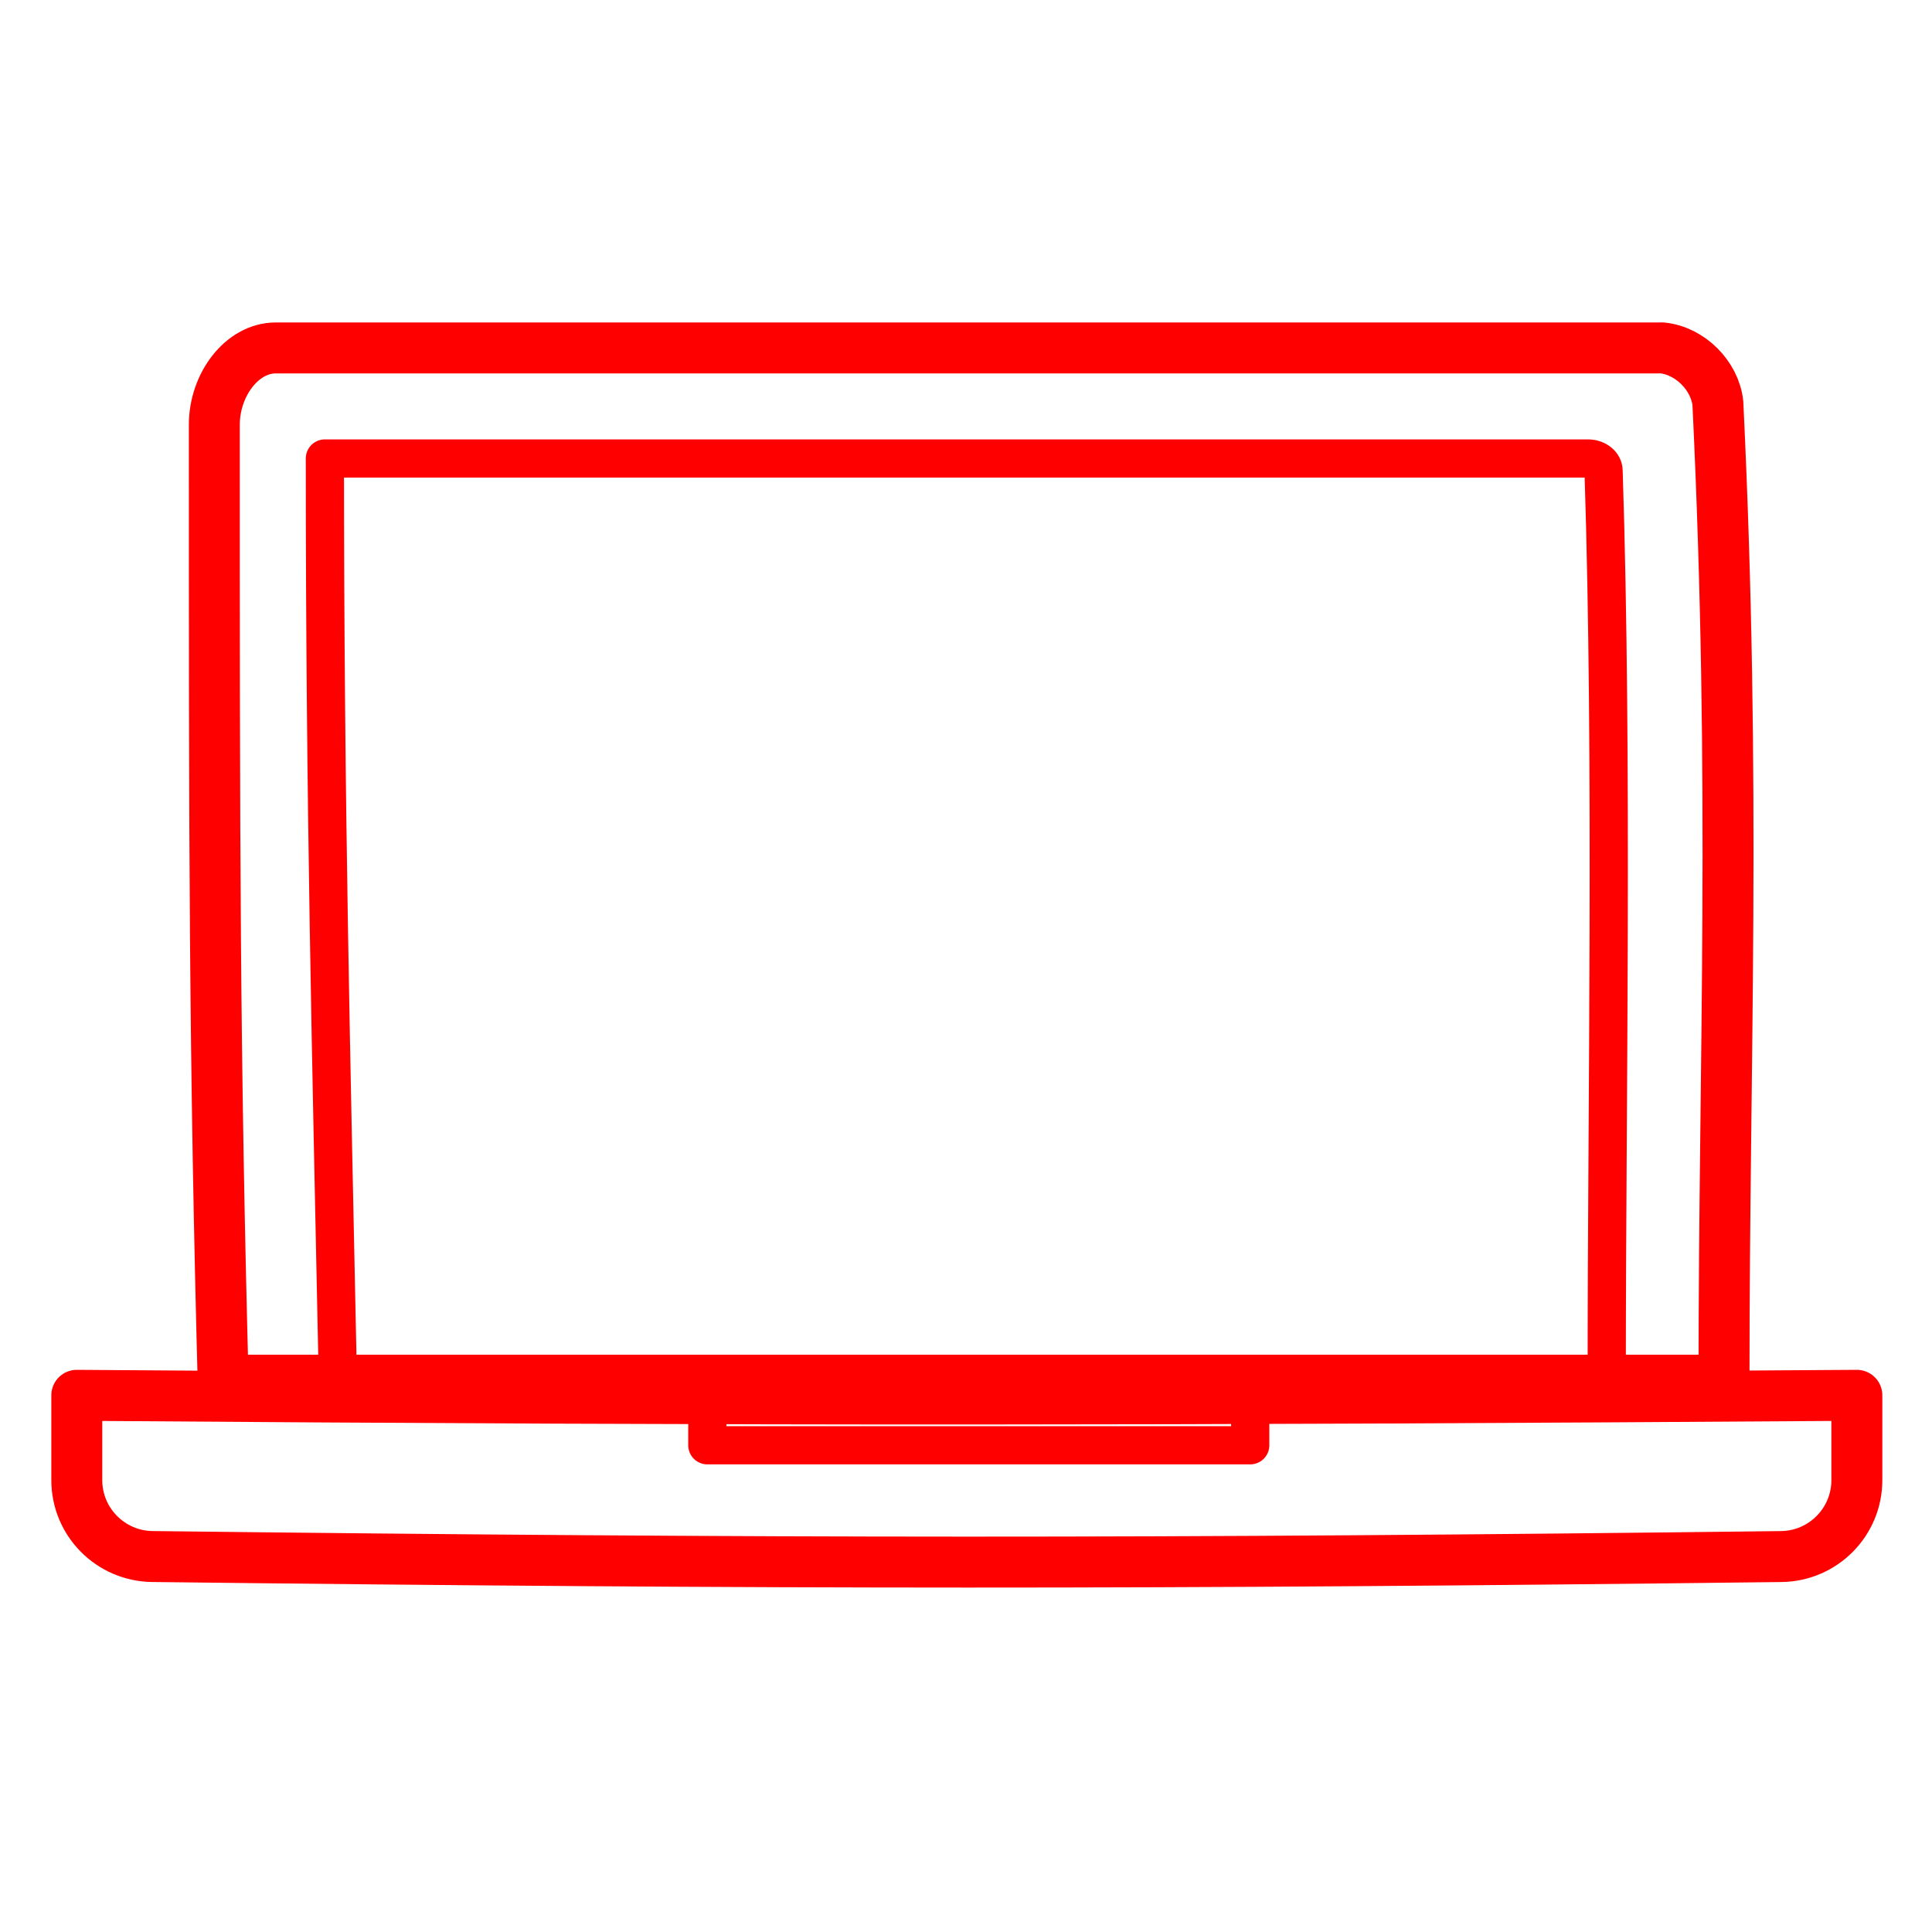
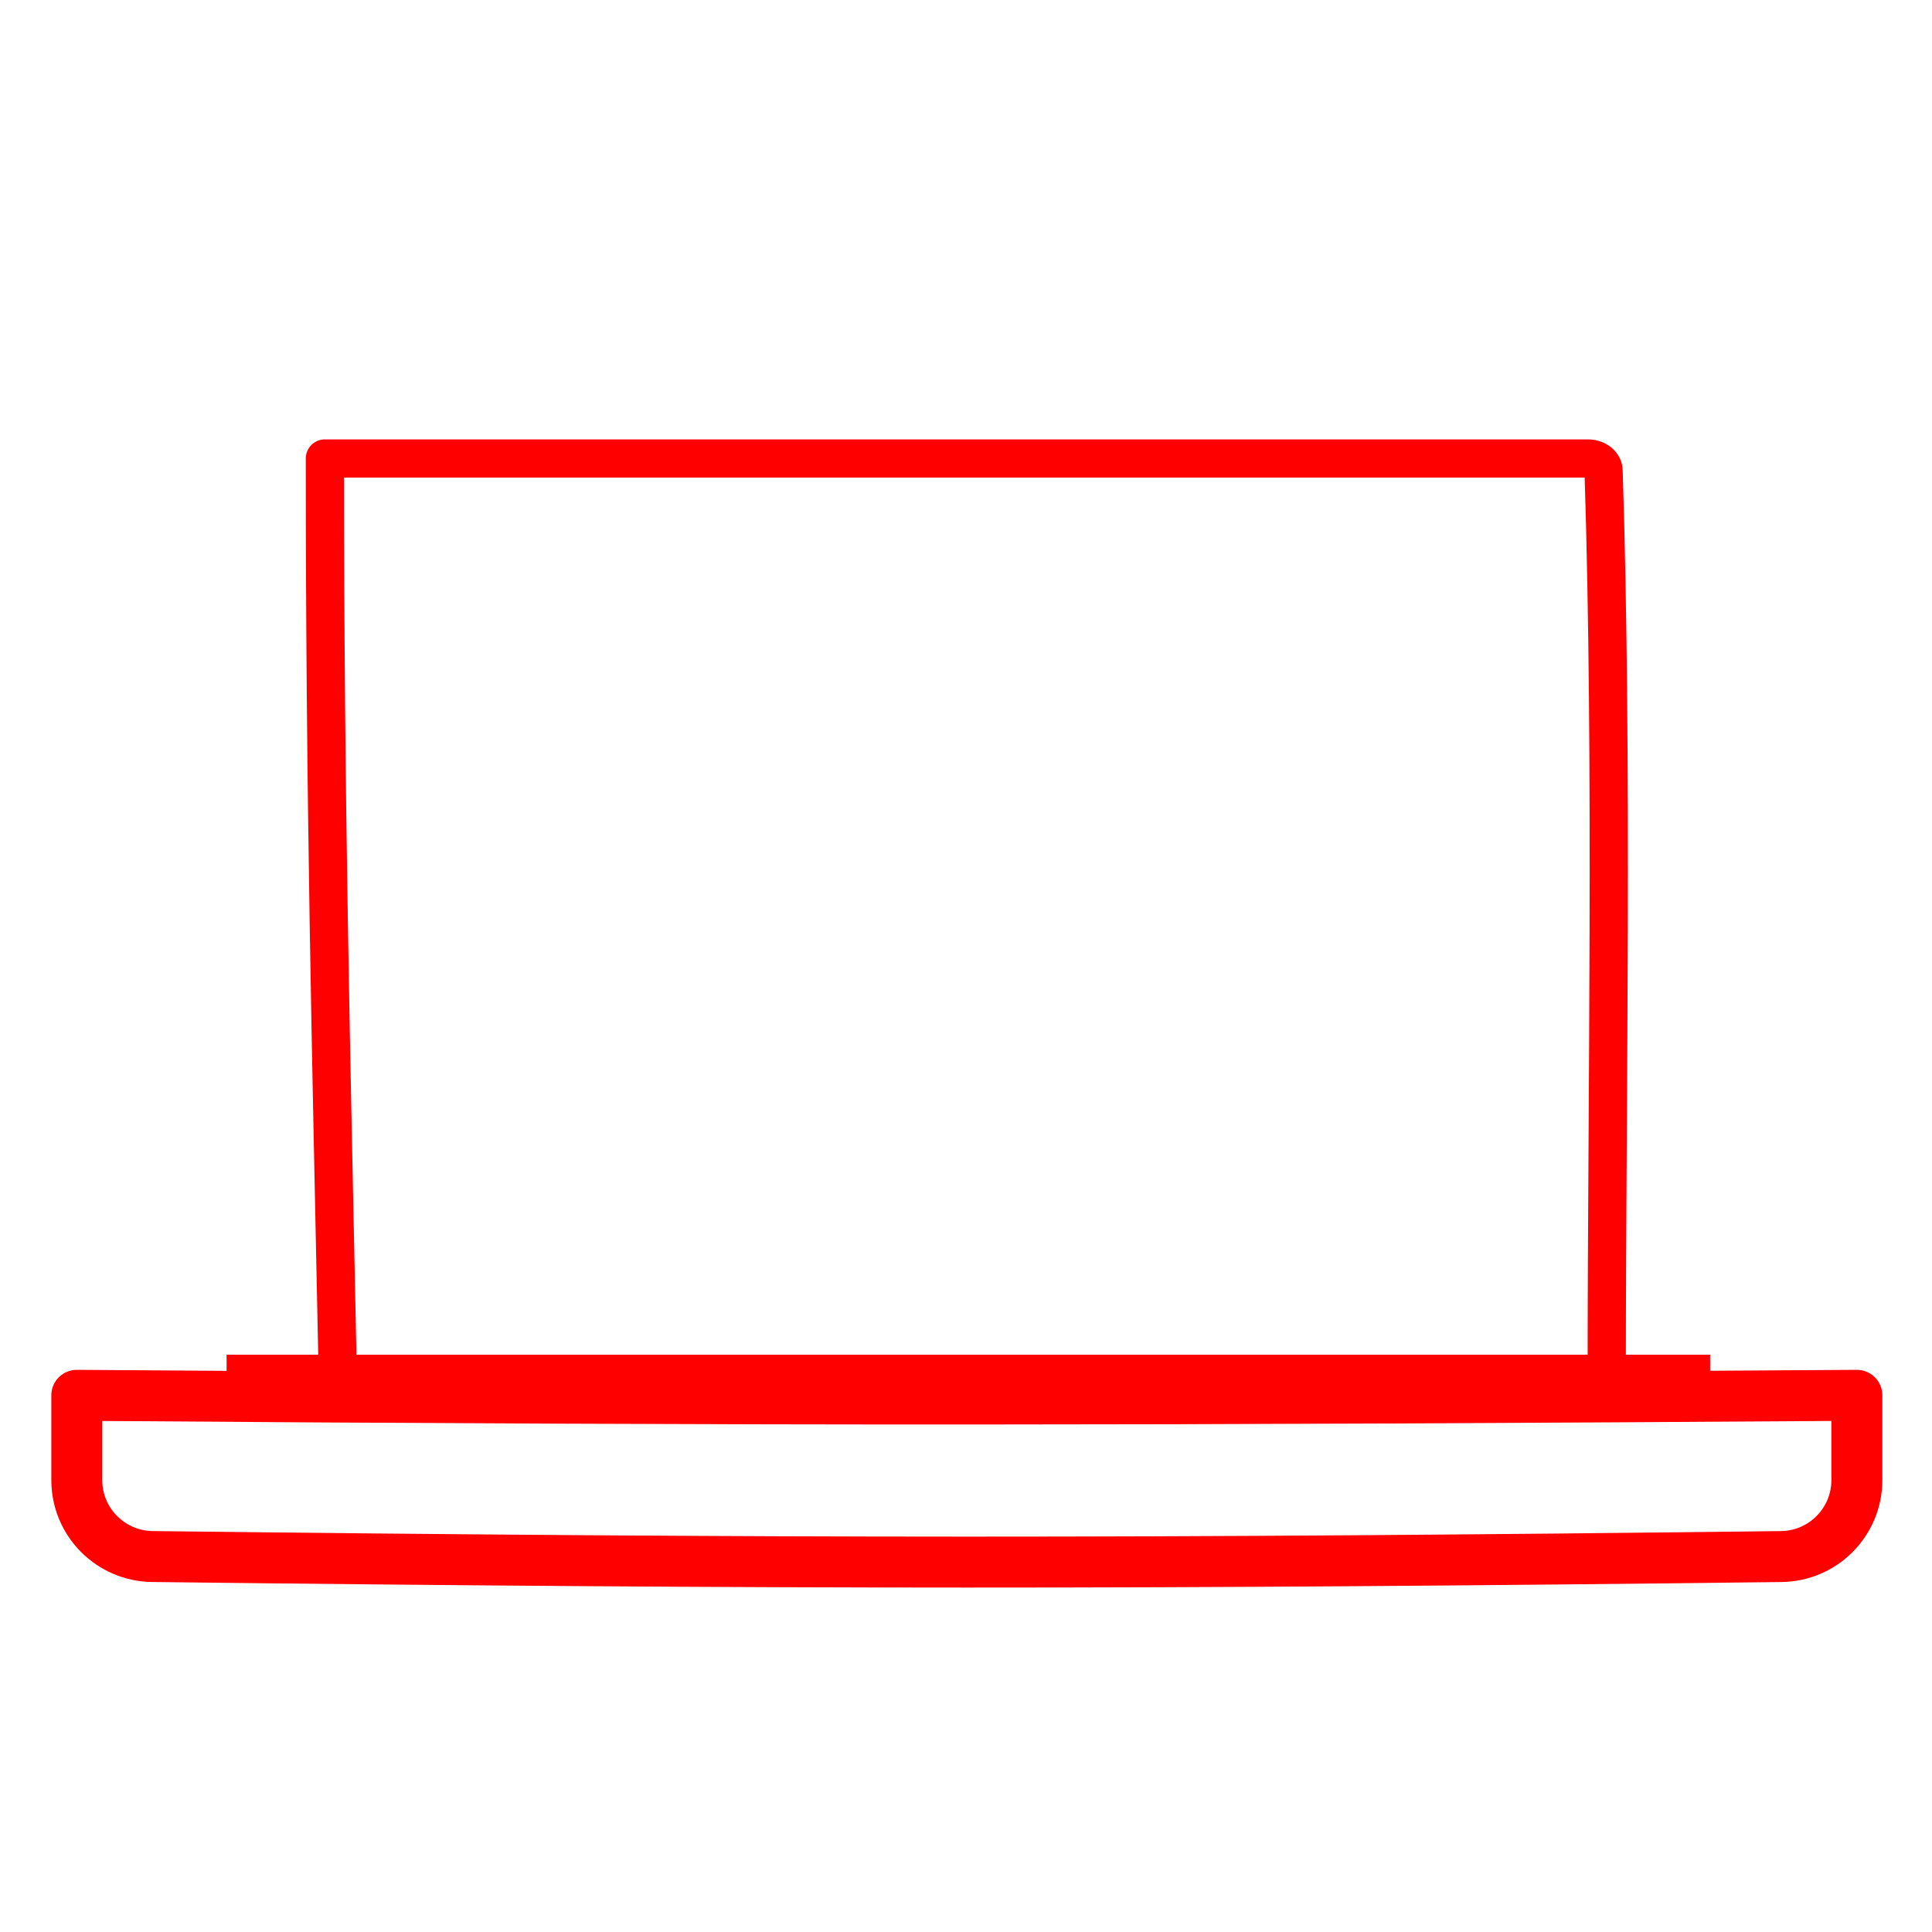
<svg xmlns="http://www.w3.org/2000/svg" width="76" height="76" viewBox="0 0 76 76" fill="none">
  <path d="M63.205 53.801C63.205 43.531 63.451 29.998 63.081 18.52C63.081 18.278 62.835 18.036 62.465 18.036H12.78C12.78 31.69 13.027 41.477 13.273 53.438" stroke="red" stroke-width="1.503" stroke-linecap="round" stroke-linejoin="round" />
-   <path d="M67.819 54.042C67.819 41.718 68.302 30.965 67.577 15.861C67.456 14.774 66.49 13.807 65.402 13.687L10.847 13.687C9.518 13.687 8.431 15.136 8.431 16.707C8.431 33.14 8.431 41.477 8.793 54.888" stroke="red" stroke-width="2.004" />
  <path d="M67.273 54.042H8.914" stroke="red" stroke-width="1.503" />
-   <path d="M3.021 54.888C30.54 55.093 45.791 55.073 73.044 54.888V58.226C73.044 59.871 71.717 61.211 70.072 61.231C45.515 61.526 30.539 61.518 5.995 61.23C4.35 61.211 3.021 59.871 3.021 58.225V54.888Z" stroke="red" stroke-width="2.004" stroke-linecap="round" stroke-linejoin="round" />
-   <rect x="27.825" y="54.042" width="21.356" height="2.811" stroke="red" stroke-width="1.503" stroke-linecap="round" stroke-linejoin="round" />
+   <path d="M3.021 54.888C30.54 55.093 45.791 55.073 73.044 54.888V58.226C73.044 59.871 71.717 61.211 70.072 61.231C45.515 61.526 30.539 61.518 5.995 61.23C4.35 61.211 3.021 59.871 3.021 58.225V54.888" stroke="red" stroke-width="2.004" stroke-linecap="round" stroke-linejoin="round" />
</svg>